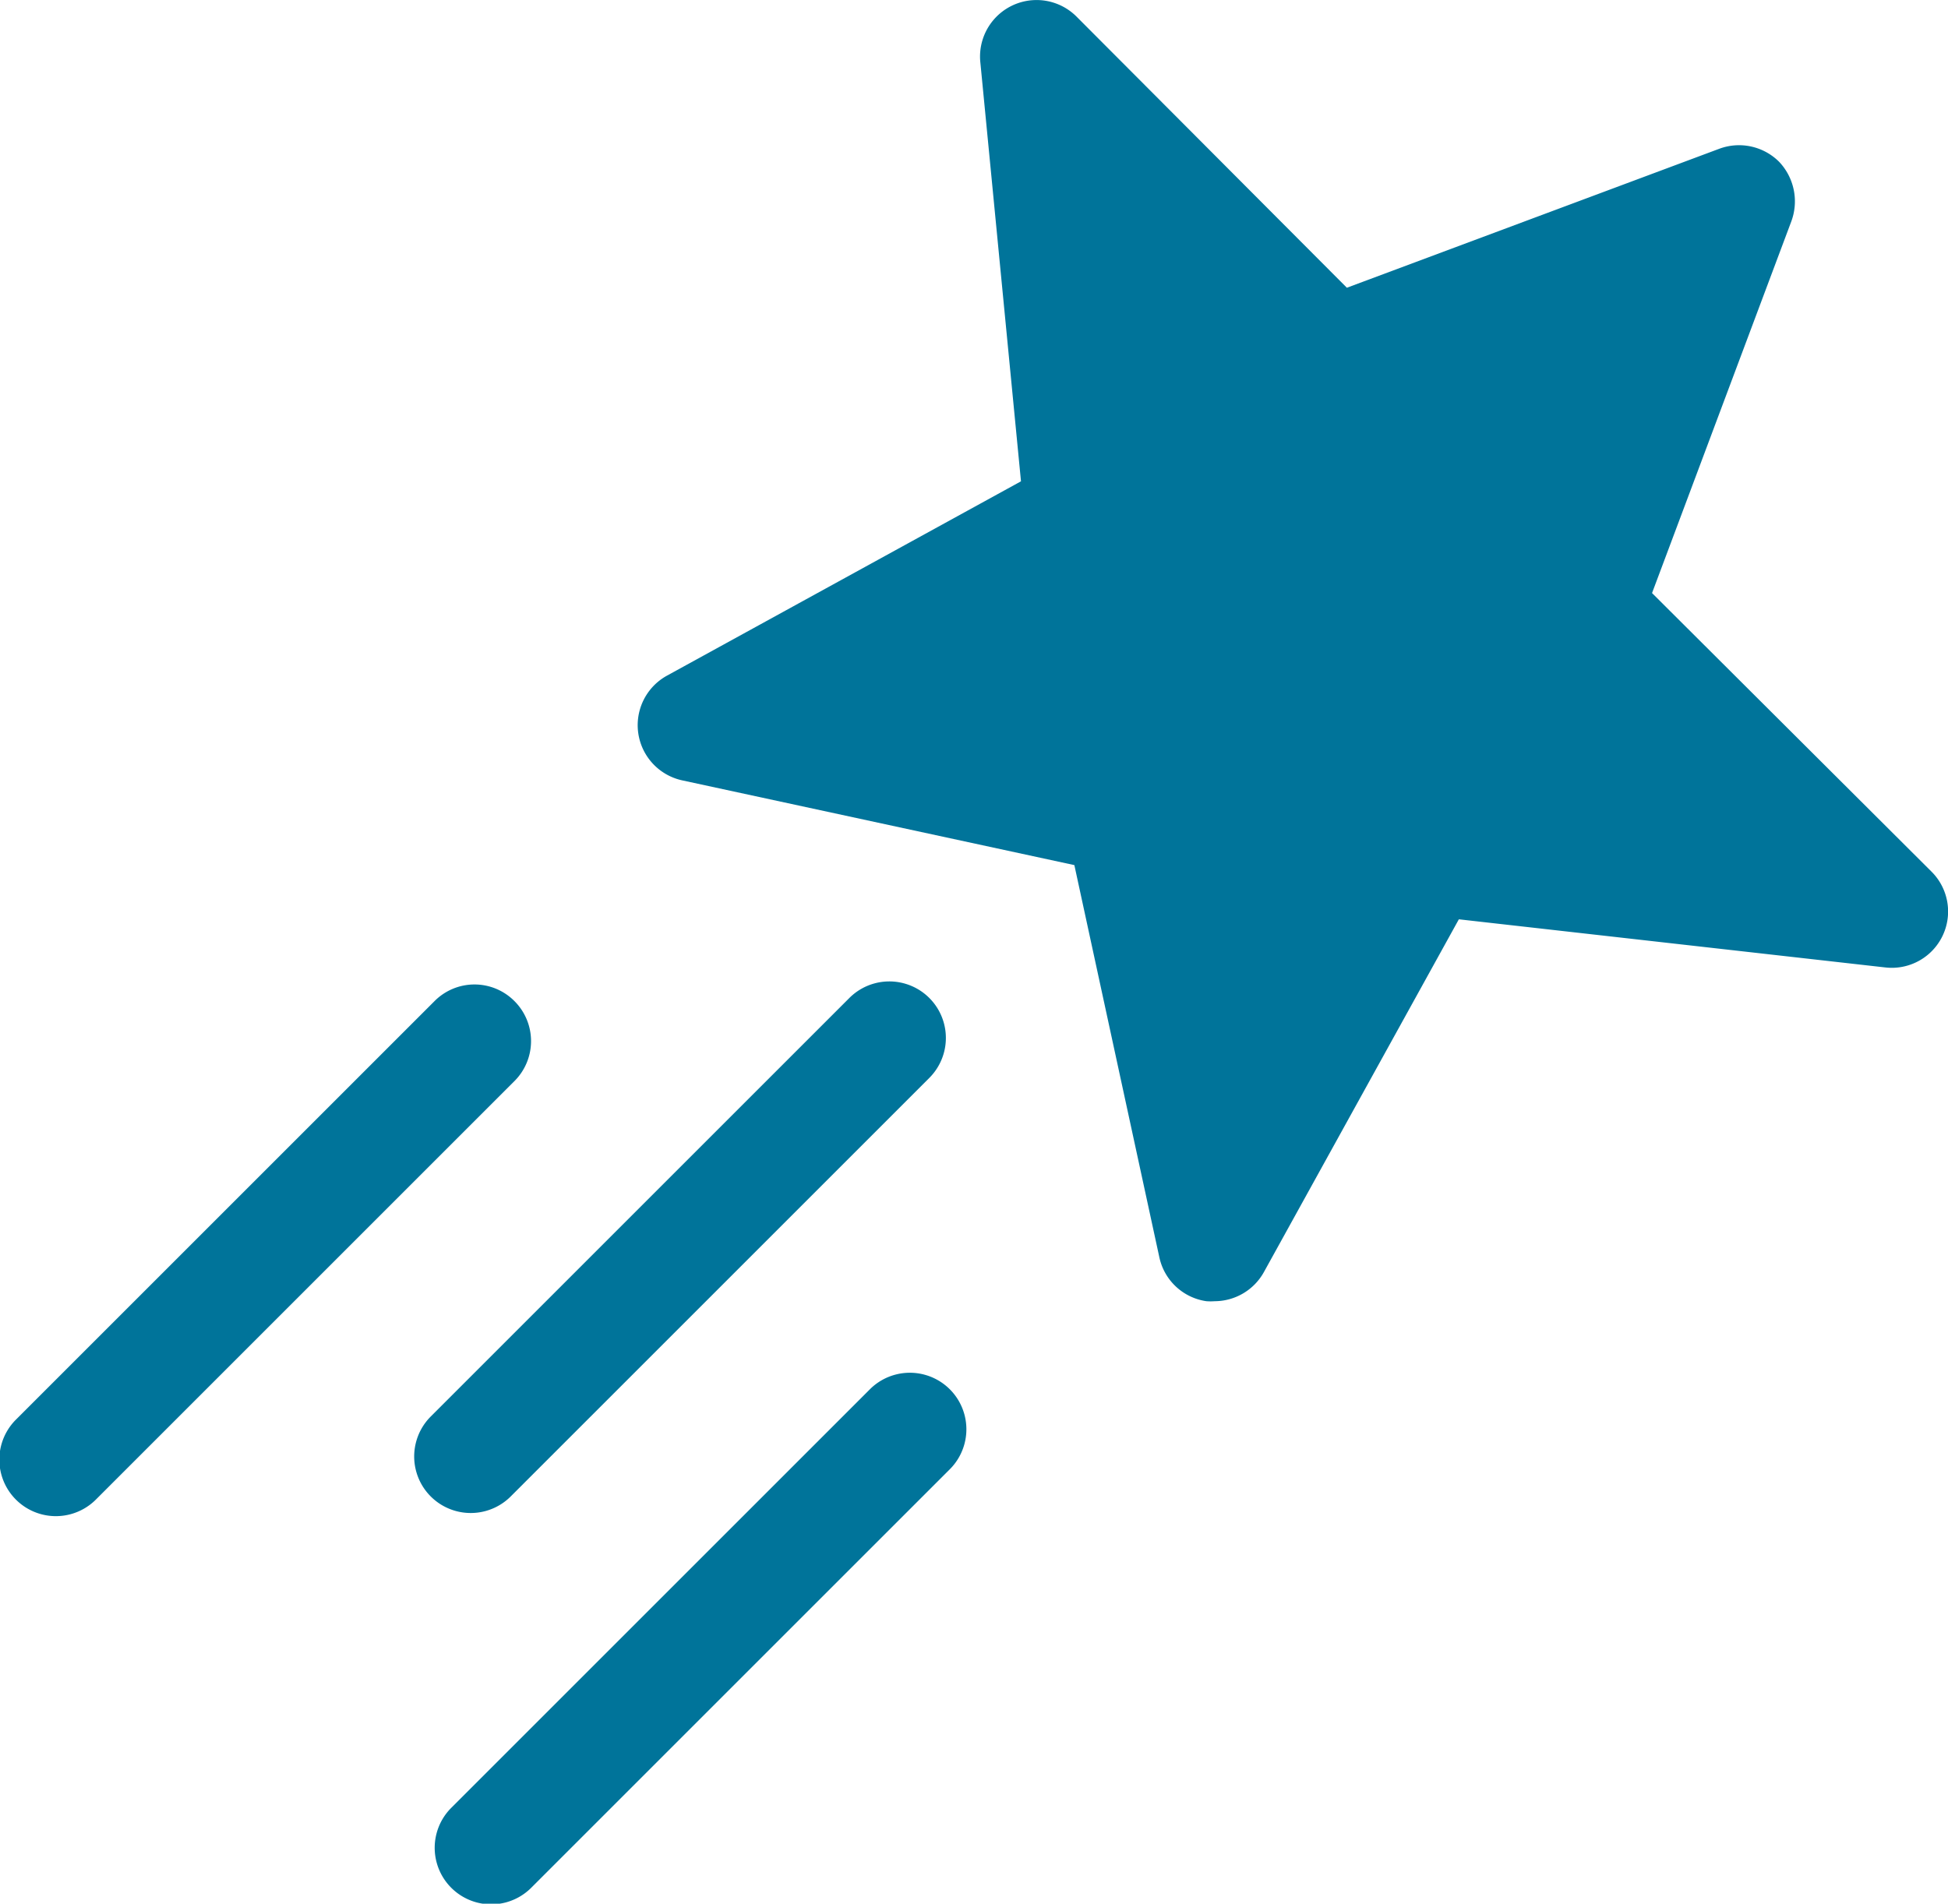
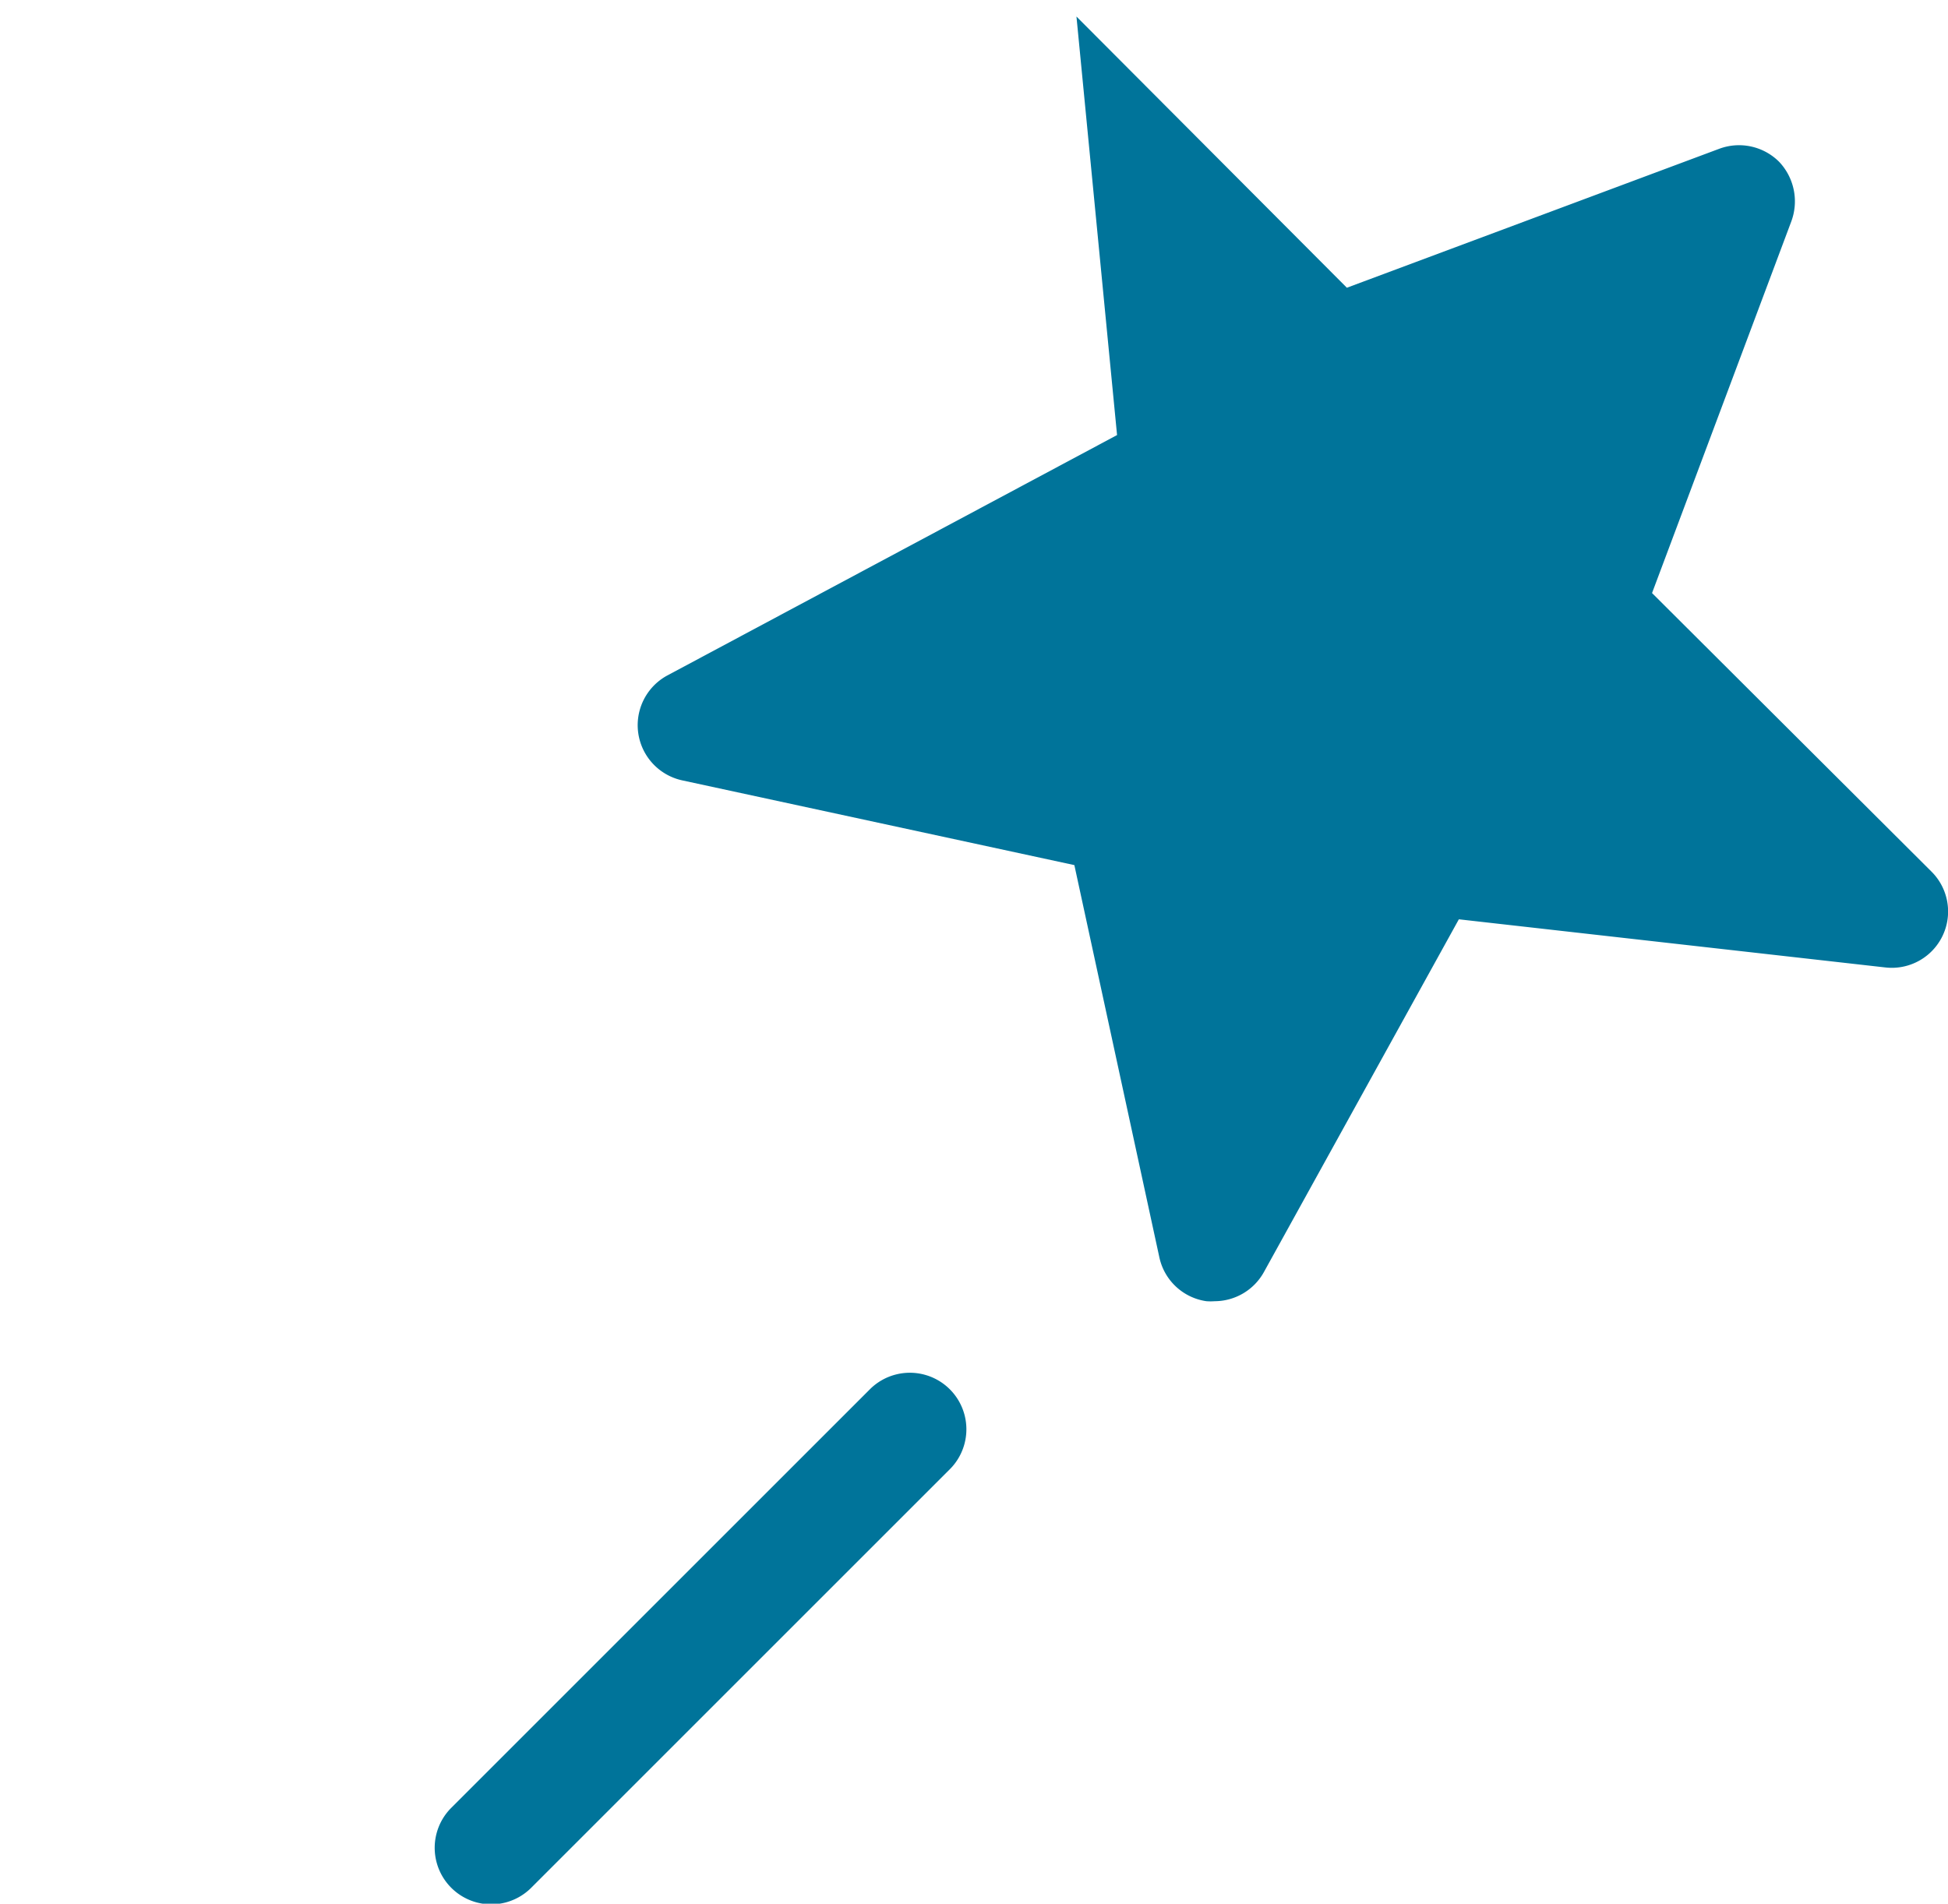
<svg xmlns="http://www.w3.org/2000/svg" width="93.07" height="90.97" viewBox="0 0 93.07 90.97">
  <title>shooting-star</title>
  <g id="b2456fc1-efff-43e4-8457-b321b143408e" data-name="Layer 2">
    <g id="b9ac5773-b7bd-4a59-9161-96f026b86e54" data-name="Shape 5" style="isolation:isolate">
-       <path d="M78.93,28.34l6.65-17.75A2.75,2.75,0,0,0,85,7.73a2.71,2.71,0,0,0-2.86-.62L64.35,13.75,51.43.79A2.7,2.7,0,0,0,46.84,3l1.94,20L31.86,32.29a2.7,2.7,0,0,0,.73,5l18.74,4.05,4.06,18.74a2.69,2.69,0,0,0,2.25,2.1,2.56,2.56,0,0,0,.39,0,2.7,2.7,0,0,0,2.36-1.4L69.7,43.93l20.37,2.3a2.69,2.69,0,0,0,2.2-4.59Z" fill="#00749a" />
+       <path d="M78.93,28.34l6.65-17.75A2.75,2.75,0,0,0,85,7.73a2.71,2.71,0,0,0-2.86-.62L64.35,13.75,51.43.79l1.94,20L31.86,32.29a2.7,2.7,0,0,0,.73,5l18.74,4.05,4.06,18.74a2.69,2.69,0,0,0,2.25,2.1,2.56,2.56,0,0,0,.39,0,2.7,2.7,0,0,0,2.36-1.4L69.7,43.93l20.37,2.3a2.69,2.69,0,0,0,2.2-4.59Z" fill="#00749a" />
      <path d="M41.56,66.39l-20,20a2.7,2.7,0,0,0,3.82,3.82l20-20a2.7,2.7,0,0,0-3.82-3.82Z" fill="#00749a" />
-       <path d="M40.58,47.69l-20,20a2.7,2.7,0,0,0,3.82,3.82l20-20a2.7,2.7,0,0,0-3.82-3.82Z" fill="#00749a" />
-       <path d="M24.58,47.84a2.69,2.69,0,0,0-3.82,0l-20,20a2.7,2.7,0,0,0,3.82,3.82l20-20A2.7,2.7,0,0,0,24.58,47.84Z" fill="#00749a" />
    </g>
  </g>
</svg>